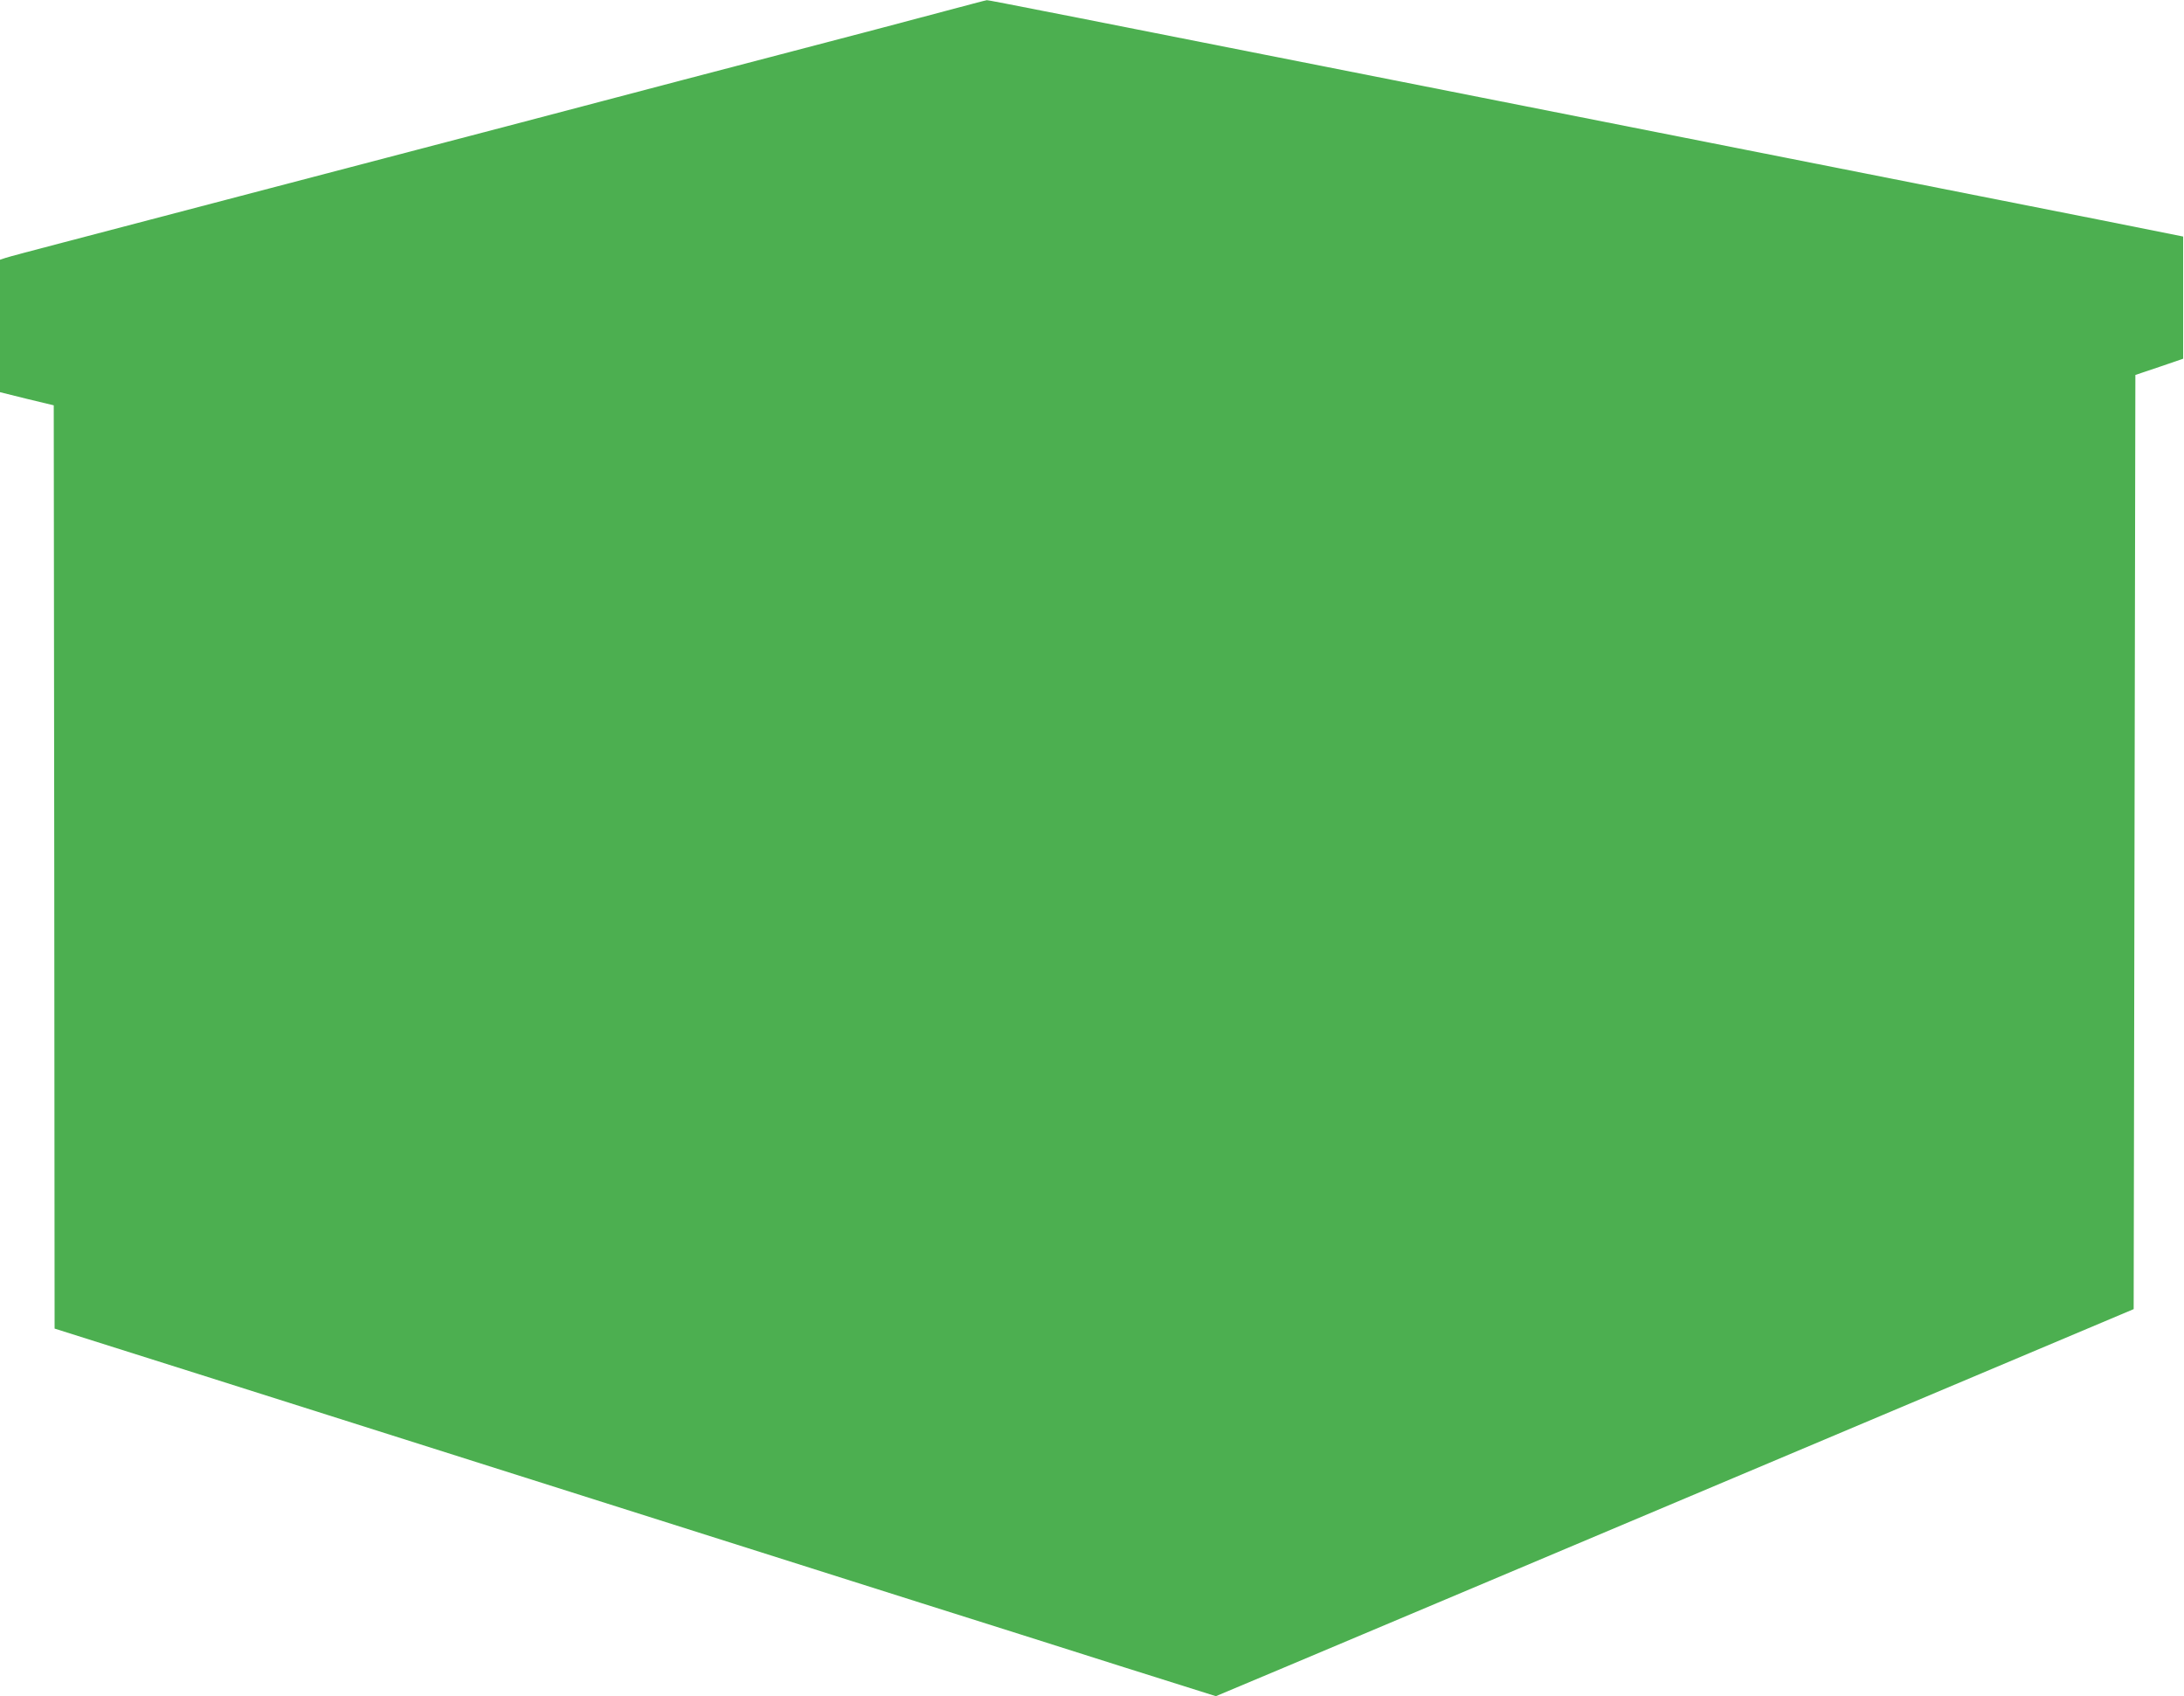
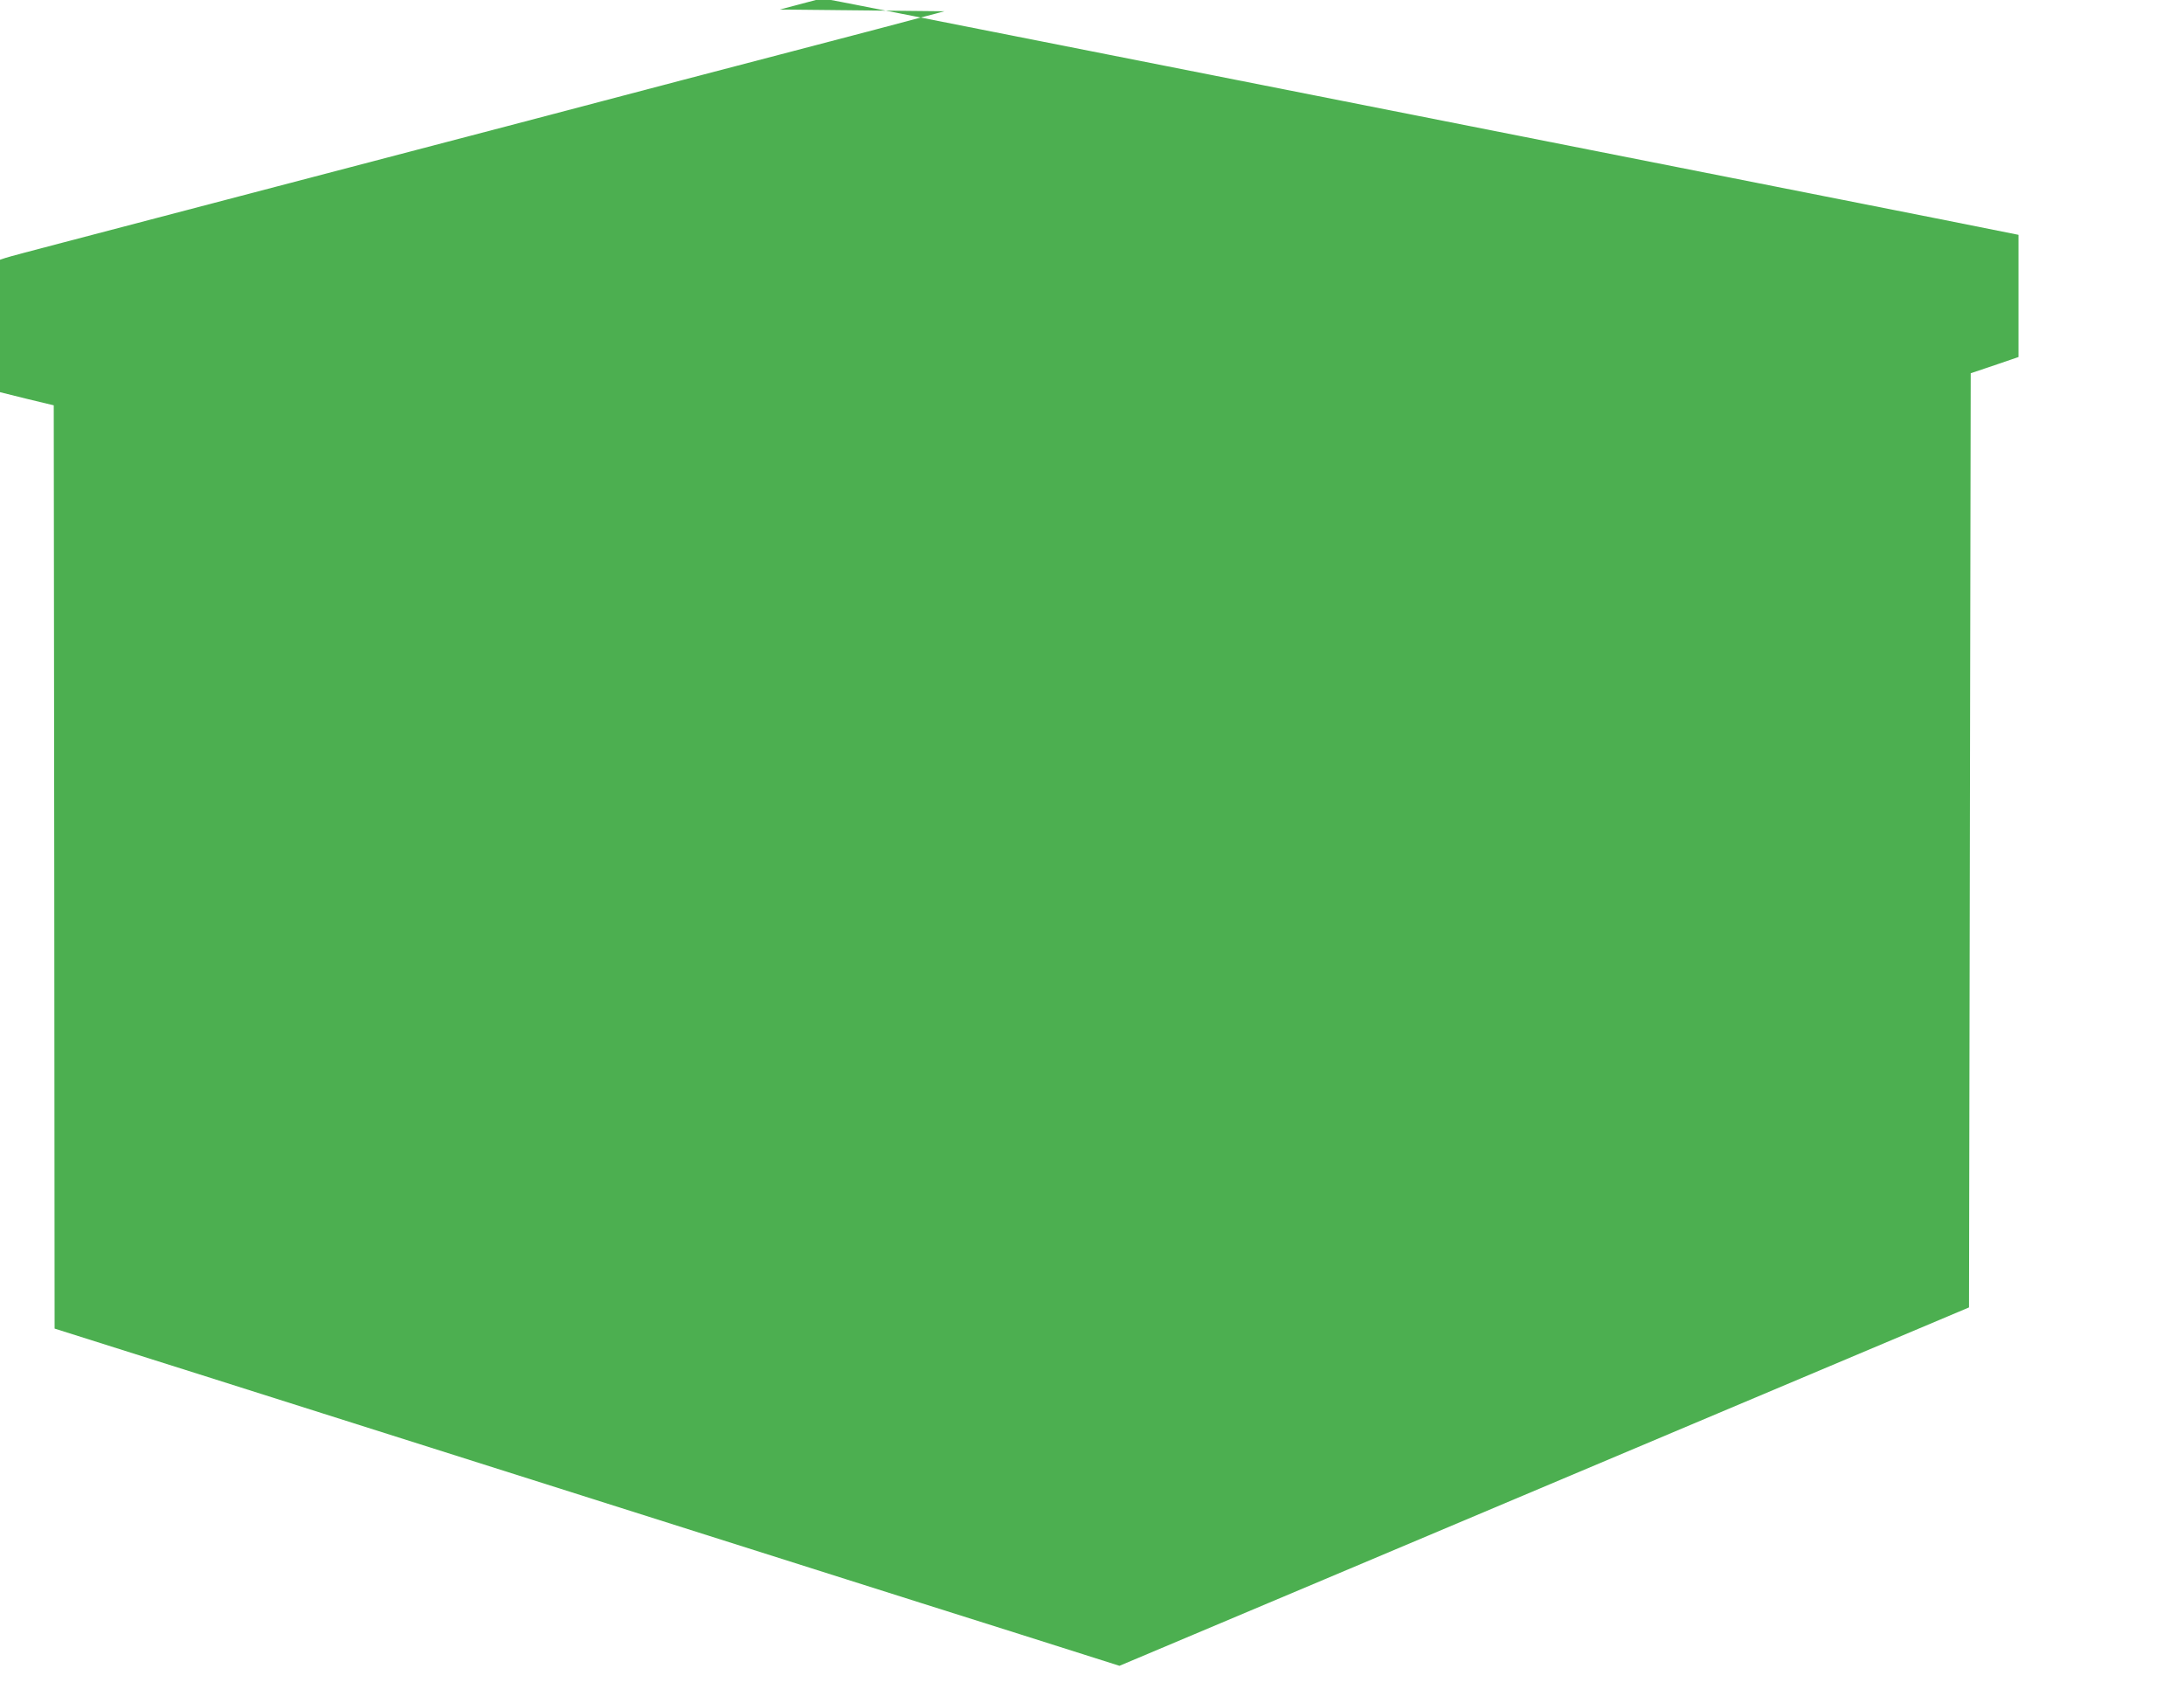
<svg xmlns="http://www.w3.org/2000/svg" version="1.0" width="1280pt" height="994pt" viewBox="0 0 1280 994" preserveAspectRatio="xMidYMid meet">
  <g transform="translate(0,994) scale(0.1,-0.1)" fill="#4caf50" stroke="none">
-     <path d="M5535 9874 c-307 -82 -445 -118 -965 -254 -234 -61 -490 -128 -570 -149 -80 -21 -287 -76 -460 -121 -173 -45 -416 -109 -540 -142 -124 -32 -371 -97 -550 -144 -179 -47 -651 -171 -1050 -275 -399 -105 -862 -226 -1030 -270 -168 -44 -320 -84 -337 -90 l-33 -11 0 -388 0 -388 157 -39 158 -38 3 -2705 2 -2705 883 -279 c1066 -338 1657 -525 4192 -1328 330 -104 855 -270 1166 -369 l565 -178 400 168 c484 204 1552 654 3509 1480 l1470 620 5 2737 5 2737 140 47 140 48 0 358 0 358 -485 97 c-267 53 -692 137 -945 187 -1005 199 -2216 438 -2695 533 -2457 486 -2877 569 -2886 568 -5 0 -117 -30 -249 -65z" />
+     <path d="M5535 9874 c-307 -82 -445 -118 -965 -254 -234 -61 -490 -128 -570 -149 -80 -21 -287 -76 -460 -121 -173 -45 -416 -109 -540 -142 -124 -32 -371 -97 -550 -144 -179 -47 -651 -171 -1050 -275 -399 -105 -862 -226 -1030 -270 -168 -44 -320 -84 -337 -90 l-33 -11 0 -388 0 -388 157 -39 158 -38 3 -2705 2 -2705 883 -279 c1066 -338 1657 -525 4192 -1328 330 -104 855 -270 1166 -369 c484 204 1552 654 3509 1480 l1470 620 5 2737 5 2737 140 47 140 48 0 358 0 358 -485 97 c-267 53 -692 137 -945 187 -1005 199 -2216 438 -2695 533 -2457 486 -2877 569 -2886 568 -5 0 -117 -30 -249 -65z" />
  </g>
</svg>